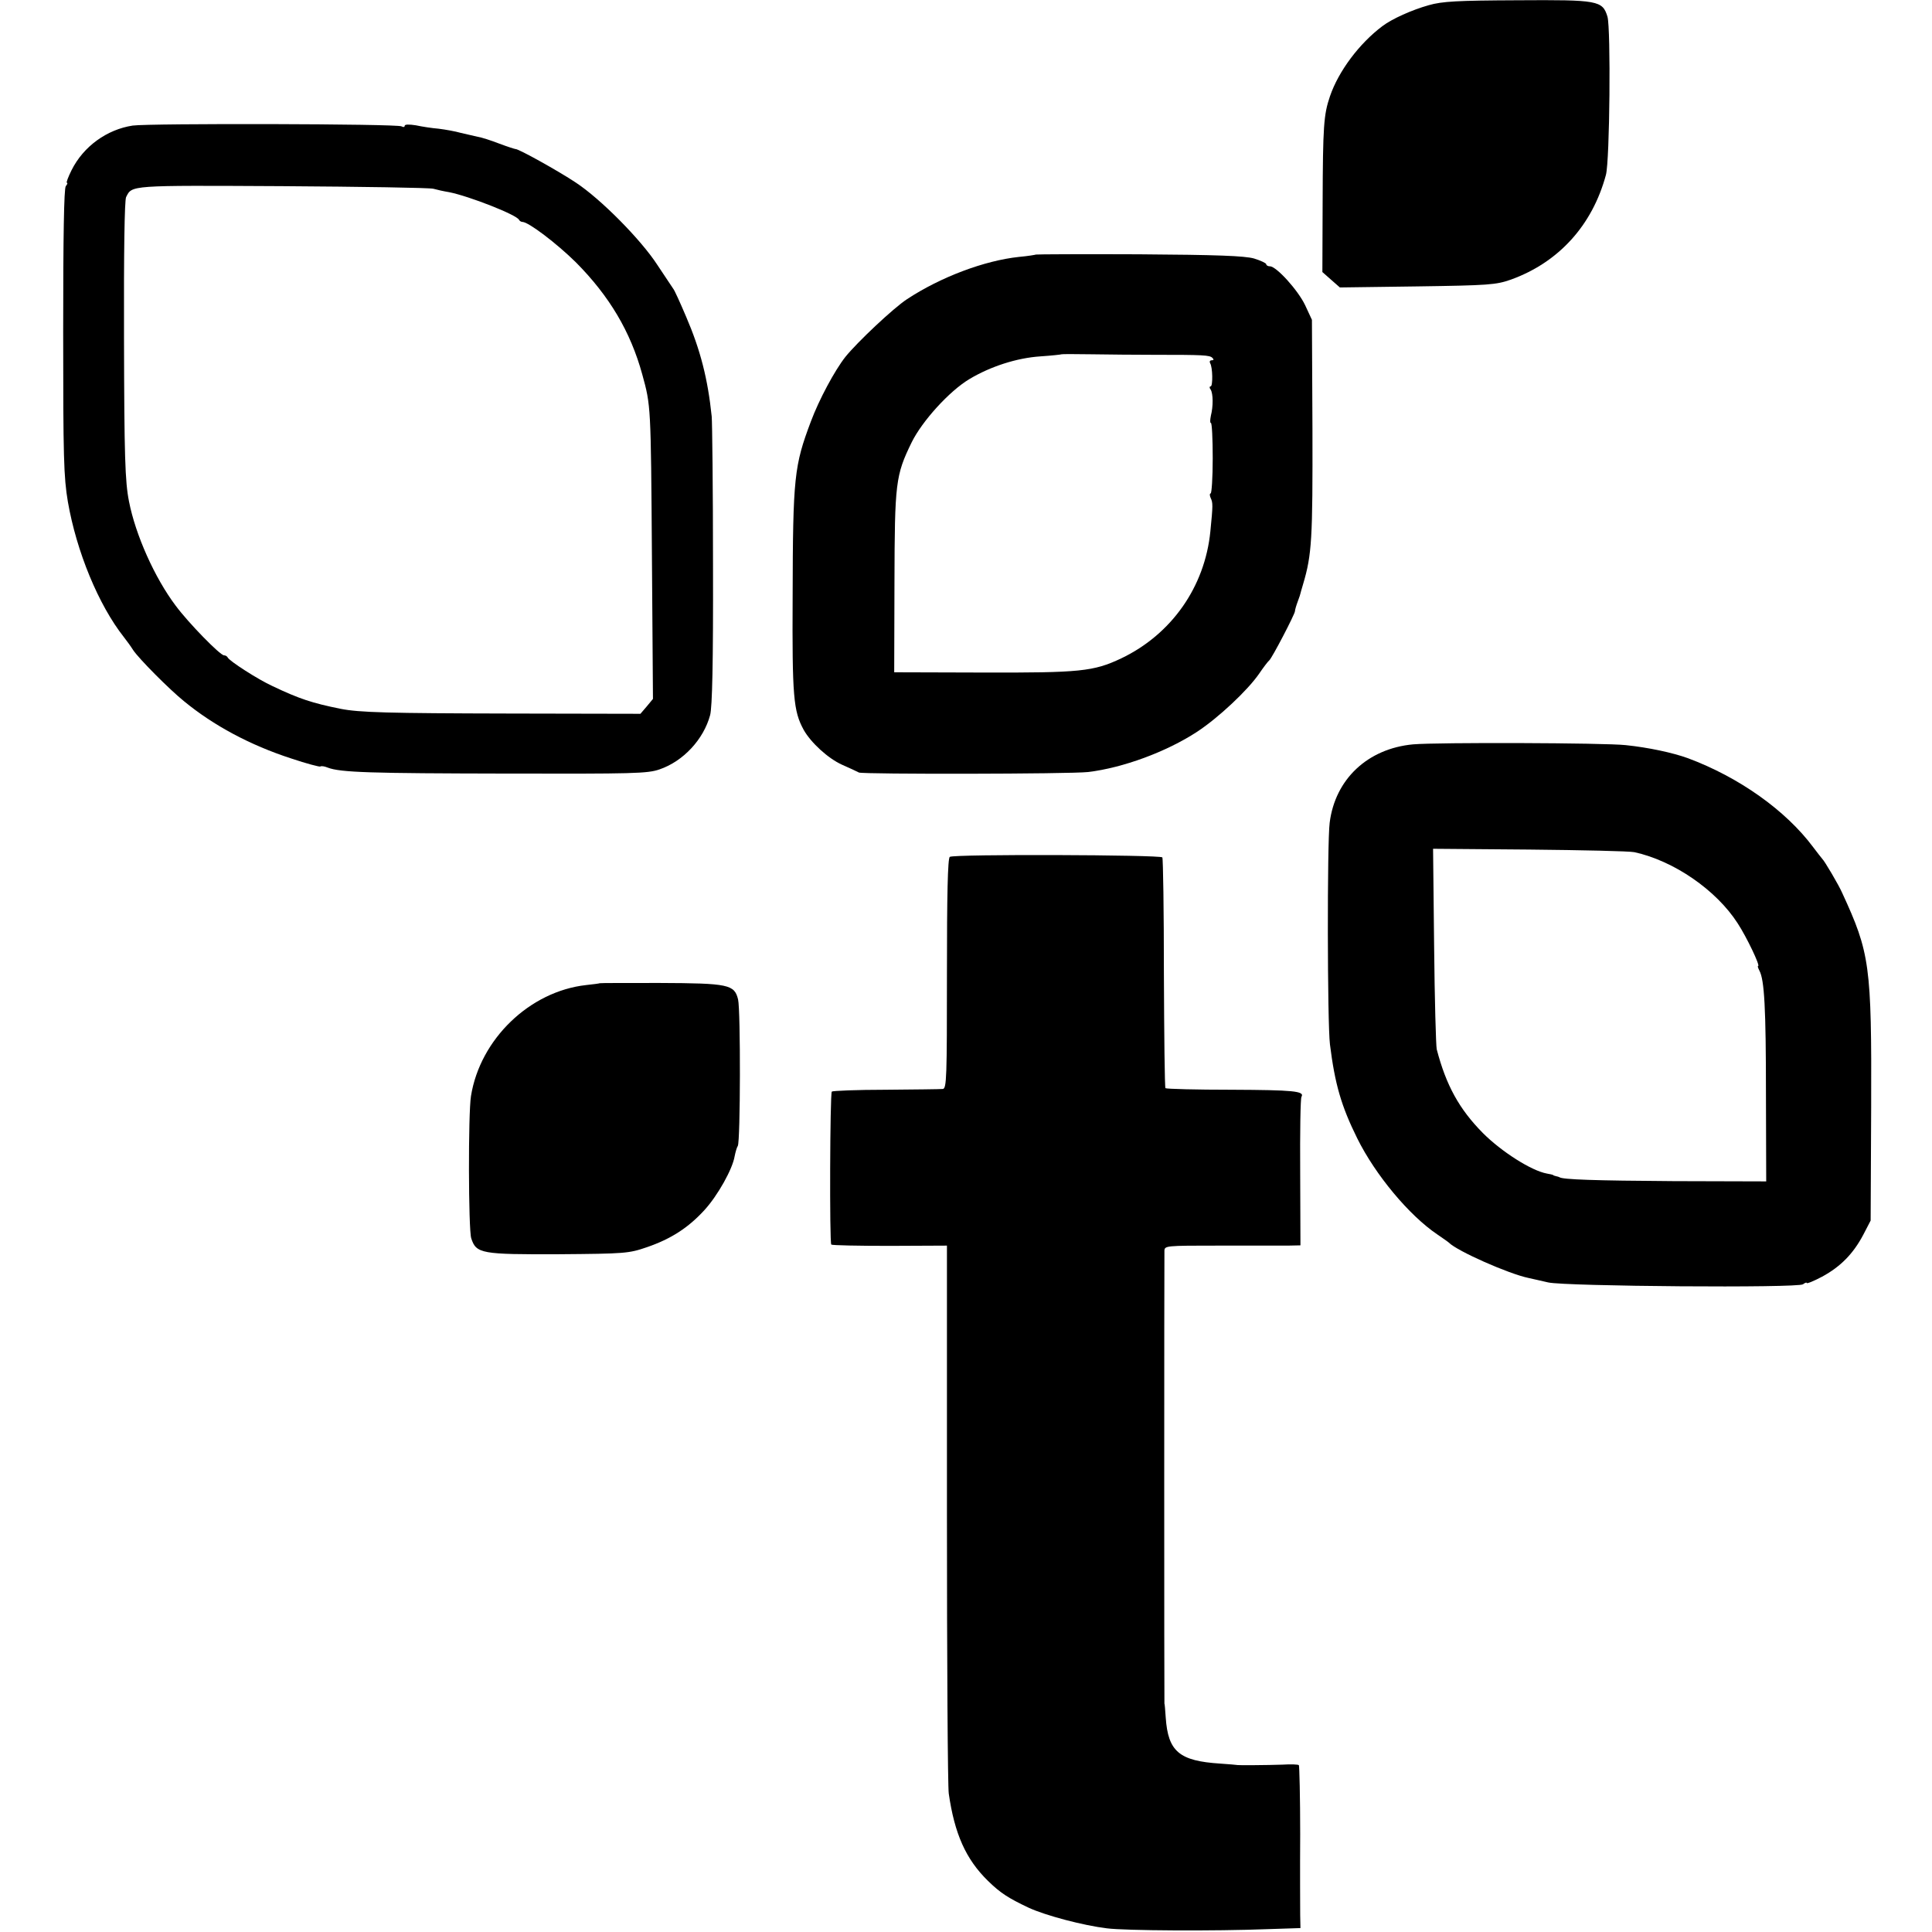
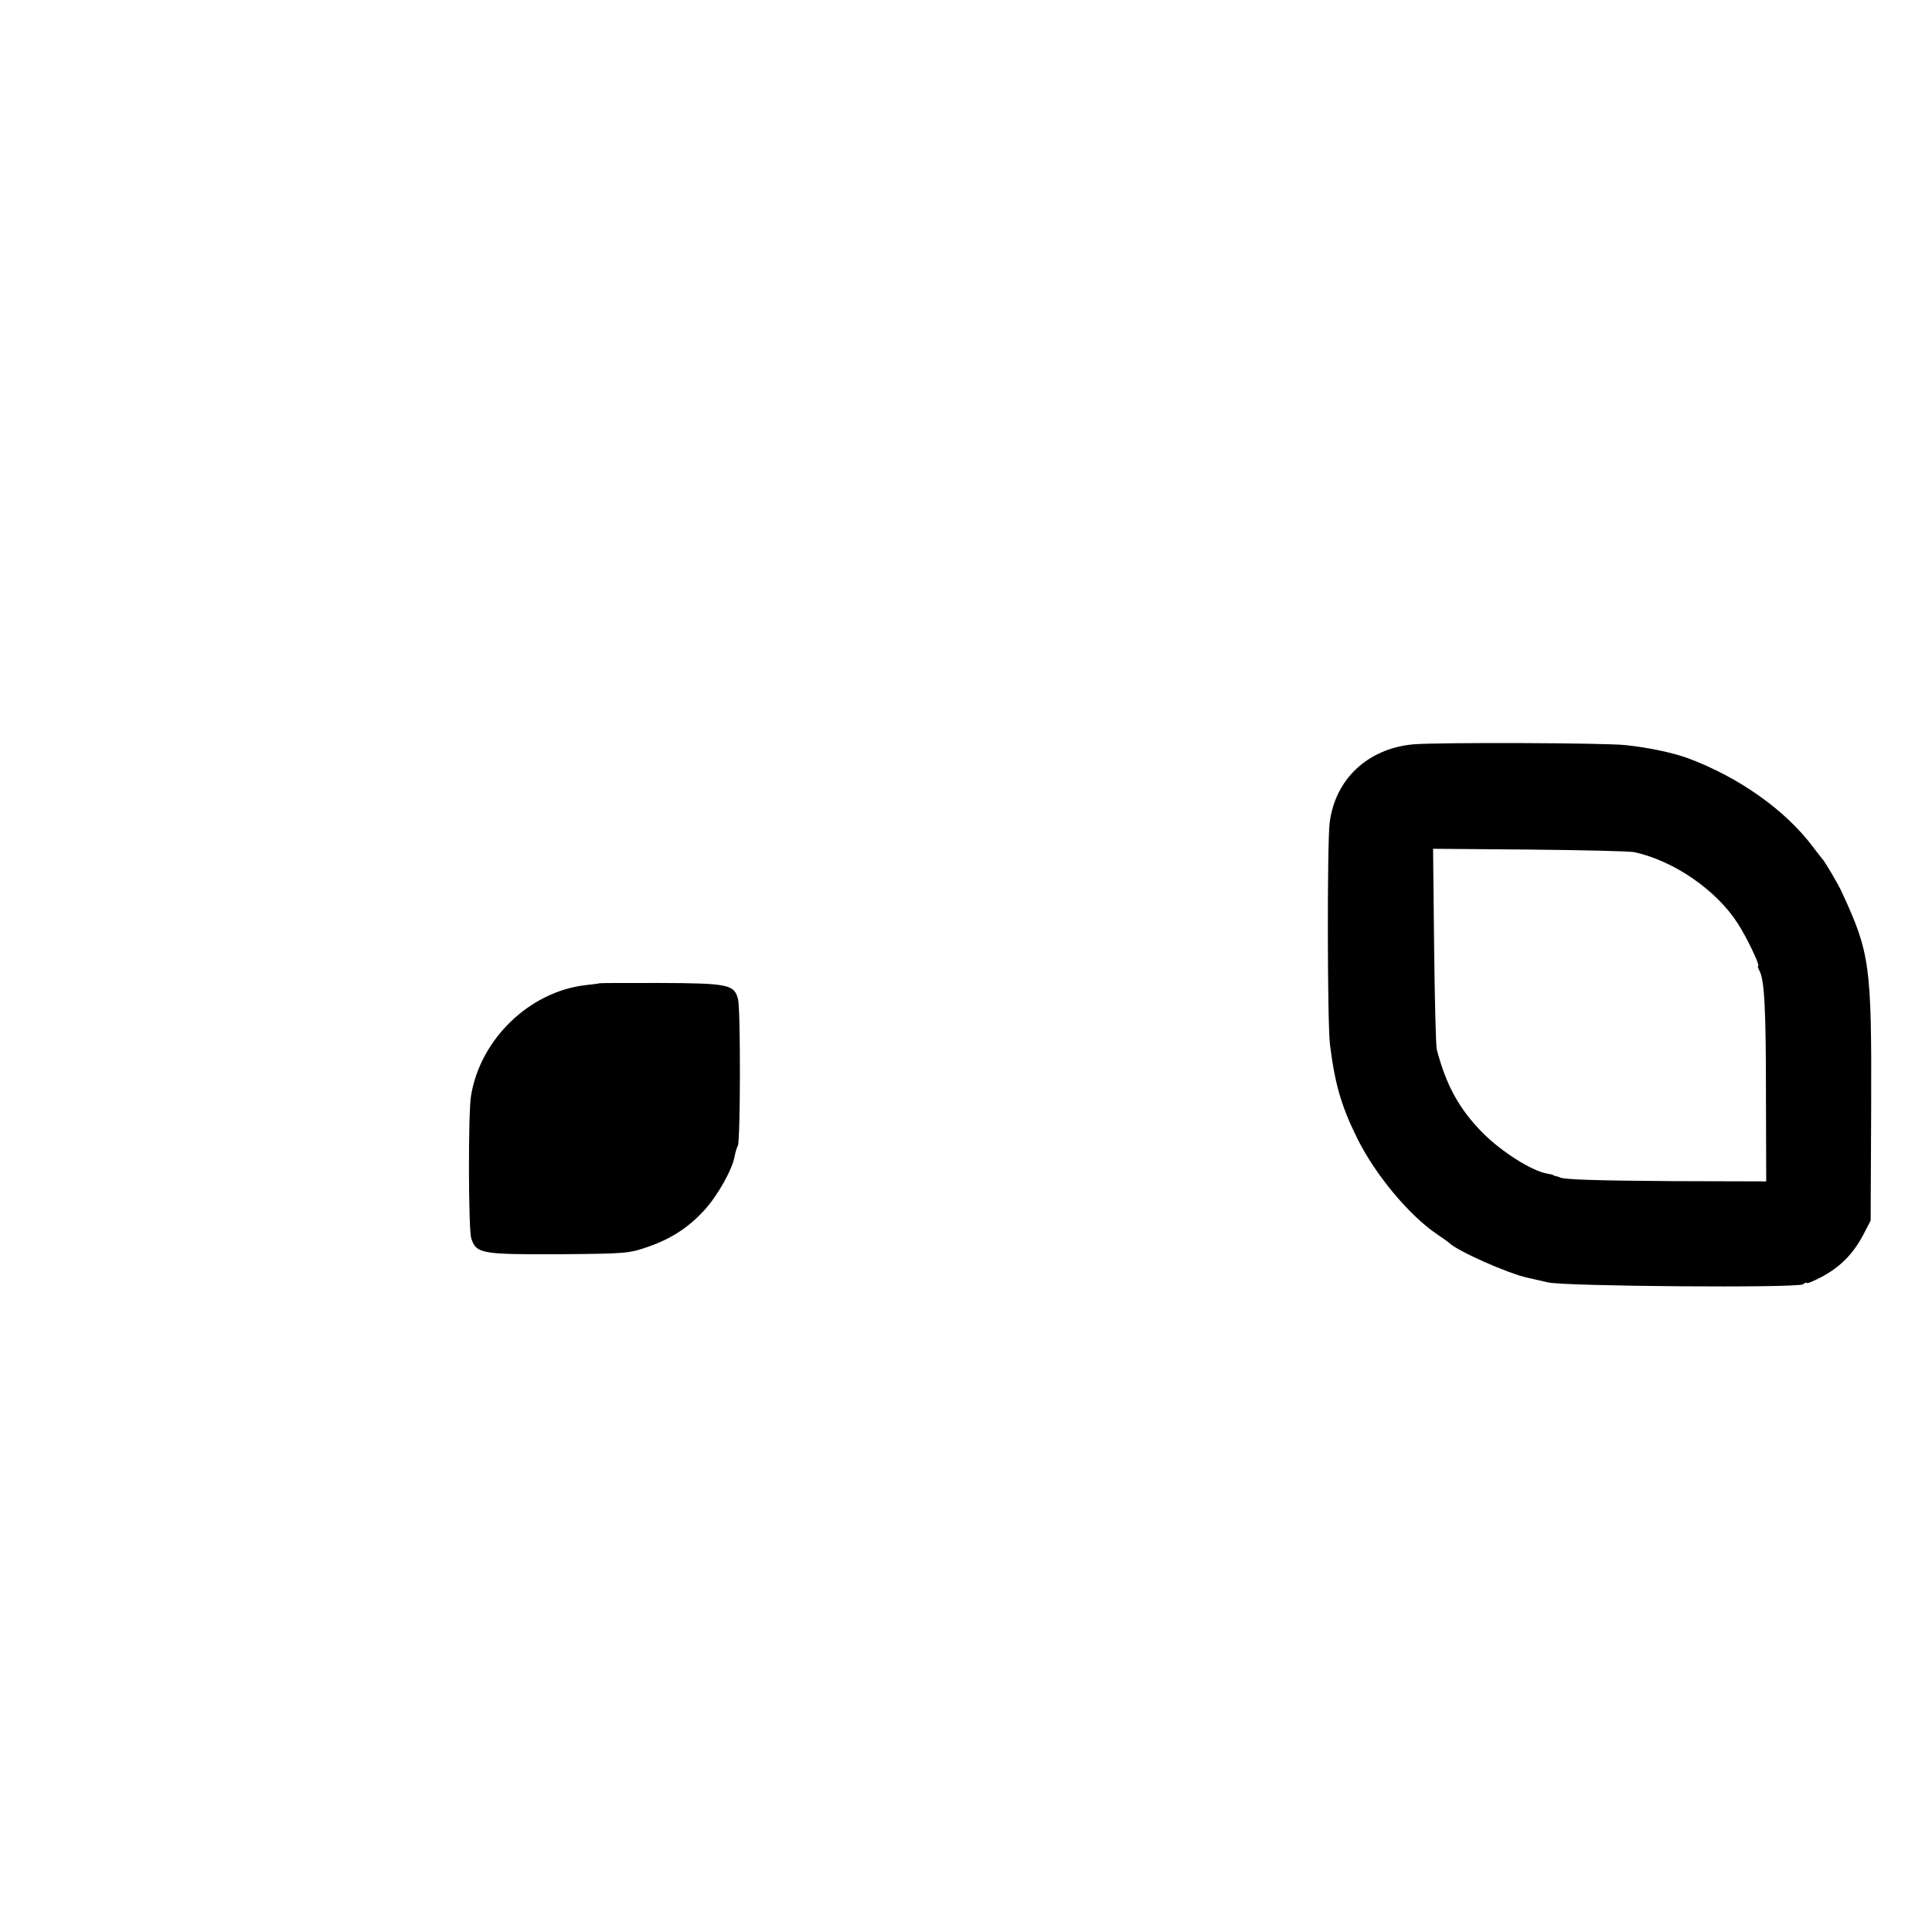
<svg xmlns="http://www.w3.org/2000/svg" version="1.0" width="740pt" height="740pt" viewBox="0 0 740 740" preserveAspectRatio="xMidYMid meet">
  <g transform="translate(0,740) scale(0.1,-0.1)" fill="#000000" stroke="none">
-     <path d="M5472 7380 c-64 -18 -140 -52 -177 -80 -88 -66 -168 -172 -201 -269 -24 -70 -27 -115 -28 -405 l-1 -268 34 -30 33 -29 296 4 c275 4 302 6 359 26 183 66 312 208 364 401 15 55 19 560 6 606 -19 62 -35 65 -344 63 -231 -1 -289 -4 -341 -19z" />
-     <path d="M508 6919 c-98 -15 -188 -79 -234 -171 -13 -26 -21 -48 -18 -48 4 0 2 -6 -4 -13 -7 -8 -10 -194 -10 -557 0 -483 2 -557 18 -652 33 -190 117 -395 215 -519 11 -14 27 -36 35 -49 22 -33 138 -150 195 -196 113 -93 253 -168 410 -219 59 -20 110 -33 112 -31 3 3 16 1 28 -4 49 -19 165 -22 685 -23 487 -1 540 0 586 16 91 31 169 115 194 208 8 31 12 197 11 574 0 291 -3 548 -5 570 -15 144 -43 254 -98 382 -23 54 -45 103 -50 108 -4 6 -31 46 -60 90 -62 96 -217 253 -313 316 -66 44 -219 129 -230 128 -3 0 -31 9 -63 21 -31 12 -68 24 -82 26 -14 3 -43 10 -65 15 -21 6 -60 13 -85 16 -25 2 -64 8 -87 13 -26 4 -43 4 -43 -2 0 -5 -5 -6 -12 -2 -15 10 -966 12 -1030 3z m1152 -242 c14 -4 41 -10 60 -13 76 -15 260 -87 268 -106 2 -4 8 -8 13 -8 23 0 131 -82 205 -155 128 -129 209 -265 254 -429 33 -120 33 -118 37 -692 l4 -551 -24 -29 -24 -28 -499 1 c-470 1 -577 4 -649 18 -109 22 -158 38 -261 87 -55 25 -167 97 -172 110 -2 4 -8 8 -14 8 -15 0 -136 124 -185 190 -80 106 -154 271 -179 400 -15 76 -18 172 -19 625 -1 329 2 527 8 540 23 46 11 45 597 42 305 -2 566 -6 580 -10z" />
-     <path d="M3968 6425 c-2 -1 -31 -6 -65 -9 -132 -14 -300 -77 -429 -162 -52 -34 -190 -164 -236 -221 -41 -52 -101 -164 -132 -247 -64 -170 -69 -212 -70 -671 -2 -384 3 -438 42 -510 28 -50 94 -110 147 -134 28 -12 57 -26 65 -30 16 -7 808 -6 878 2 133 16 299 77 417 154 82 54 194 159 238 223 17 25 34 47 38 50 10 7 99 178 99 189 0 5 5 22 11 38 6 15 10 29 10 30 0 2 5 17 10 35 34 114 37 174 36 593 l-2 420 -26 56 c-27 57 -110 149 -135 149 -8 0 -14 4 -14 8 0 4 -21 14 -47 22 -37 10 -139 14 -440 16 -216 1 -394 0 -395 -1z m452 -384 c189 0 214 -1 224 -12 6 -6 5 -9 -3 -9 -7 0 -9 -5 -6 -11 10 -15 11 -89 2 -89 -5 0 -5 -6 0 -12 10 -16 10 -65 1 -100 -3 -16 -4 -28 0 -28 4 0 7 -61 7 -135 0 -74 -4 -135 -8 -135 -4 0 -4 -8 0 -17 9 -19 9 -27 -1 -128 -21 -213 -149 -395 -342 -487 -106 -50 -157 -55 -529 -54 l-340 1 1 345 c1 381 4 409 66 536 40 81 144 196 221 242 80 48 181 81 272 87 44 3 80 7 81 8 1 1 53 1 116 0 62 -1 169 -2 238 -2z" />
    <path d="M5413 4549 c-174 -16 -299 -133 -320 -300 -10 -75 -9 -769 1 -849 19 -152 43 -236 105 -361 69 -139 198 -294 306 -367 22 -15 42 -29 45 -32 32 -32 228 -119 305 -135 17 -4 50 -11 75 -17 66 -15 959 -22 976 -7 8 6 14 8 14 5 0 -4 27 7 59 24 70 38 119 87 158 161 l28 54 2 435 c2 544 -5 590 -111 820 -13 30 -68 123 -76 130 -3 3 -18 23 -35 45 -105 141 -284 268 -480 341 -58 21 -151 41 -238 50 -82 9 -722 11 -814 3z m847 -413 c151 -33 314 -145 396 -273 34 -52 87 -163 78 -163 -3 0 0 -8 5 -18 19 -35 25 -142 25 -472 l1 -335 -355 1 c-302 2 -425 6 -437 15 -2 1 -7 3 -13 4 -5 1 -11 3 -12 5 -2 1 -12 3 -23 5 -60 11 -174 84 -245 155 -91 92 -141 183 -177 321 -3 13 -8 191 -10 396 l-4 372 368 -3 c202 -2 384 -6 403 -10z" />
-     <path d="M3638 4118 c-8 -4 -11 -148 -11 -447 0 -398 -1 -441 -16 -442 -9 -1 -107 -2 -218 -3 -111 0 -204 -4 -207 -7 -7 -7 -9 -580 -2 -586 3 -3 103 -5 224 -5 l219 1 0 -1027 c0 -565 3 -1047 7 -1072 22 -153 65 -251 150 -334 48 -47 78 -66 156 -103 65 -30 209 -68 300 -79 69 -9 413 -11 618 -3 l123 4 -1 50 c0 28 -1 167 0 309 0 143 -3 262 -5 265 -3 3 -31 4 -63 2 -54 -2 -177 -3 -177 -1 0 0 -28 3 -61 5 -157 10 -200 46 -209 176 -2 30 -4 54 -5 54 -1 0 -1 1687 0 1732 0 22 1 22 213 22 116 0 233 0 260 0 l48 1 -1 280 c-1 154 1 284 5 289 13 22 -32 26 -267 27 -136 0 -250 3 -254 6 -3 3 -5 201 -6 440 0 239 -3 439 -6 444 -8 10 -798 13 -814 2z" />
    <path d="M2297 3634 c-1 -1 -24 -4 -52 -7 -216 -24 -406 -207 -441 -425 -11 -66 -10 -512 1 -545 19 -59 39 -62 335 -61 255 2 268 3 338 27 93 32 159 75 221 143 50 55 107 156 115 206 3 15 8 33 12 39 10 17 11 518 1 561 -14 57 -36 62 -300 63 -125 0 -229 0 -230 -1z" />
  </g>
</svg>